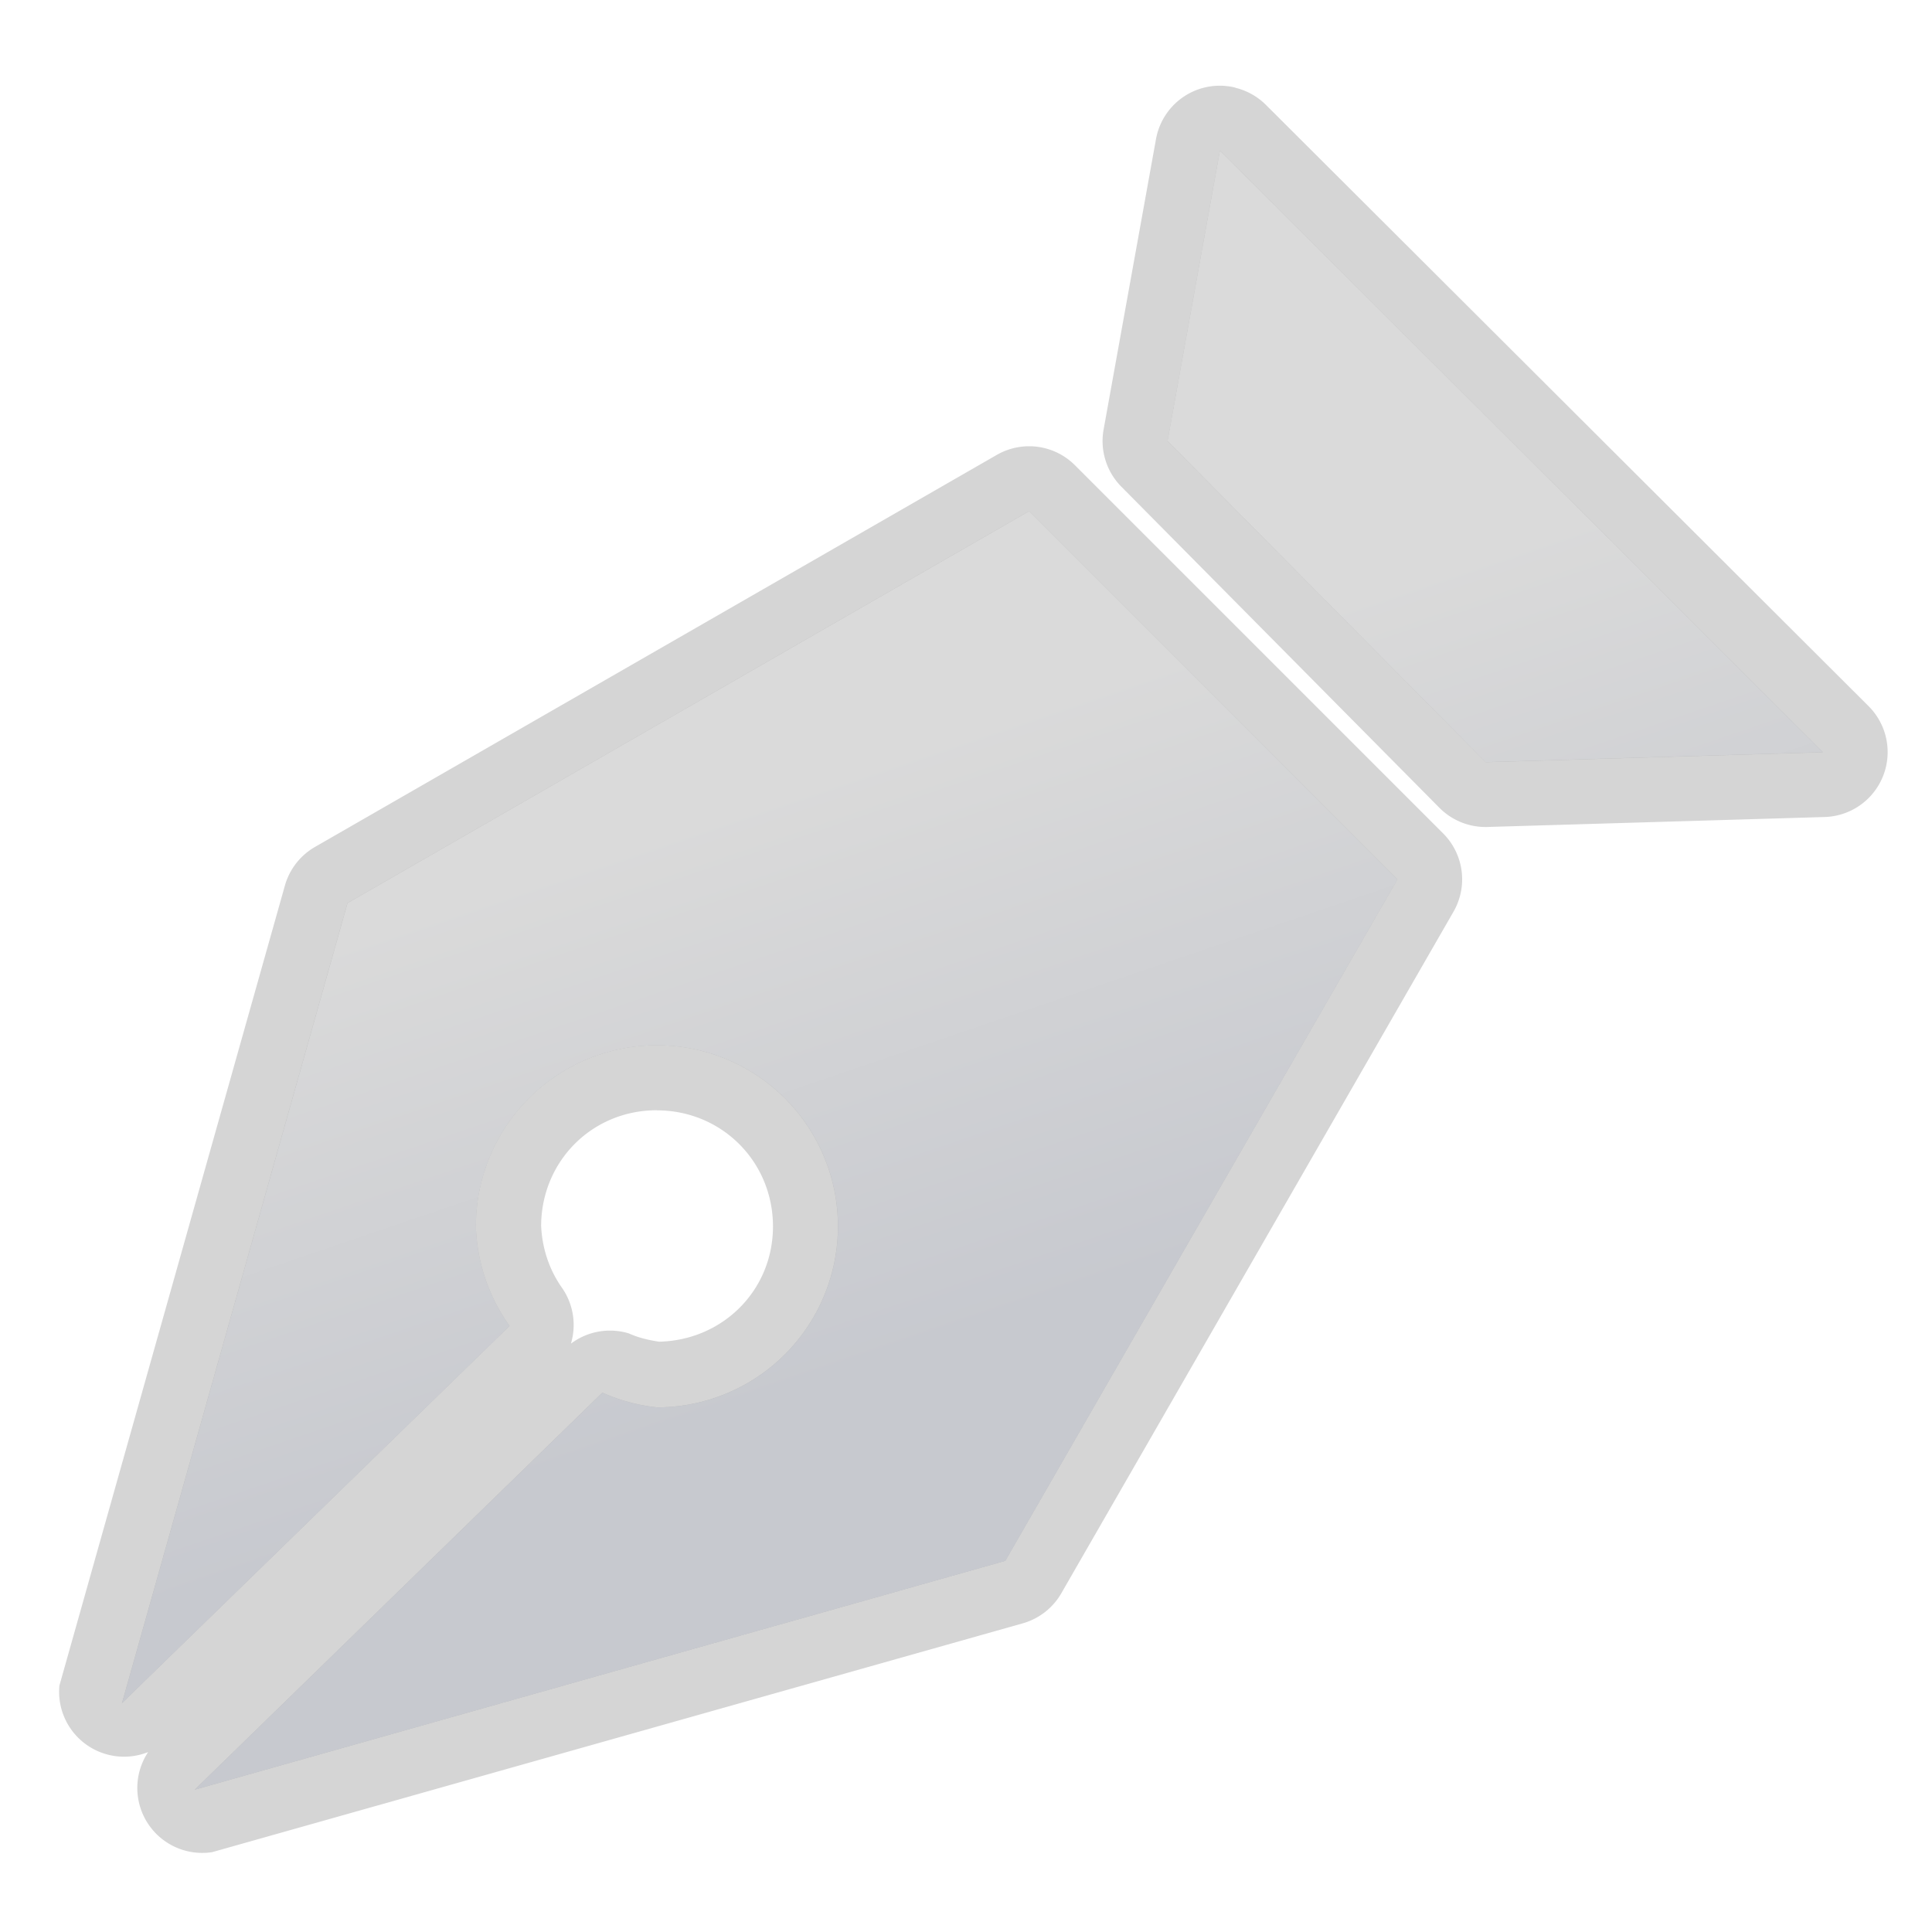
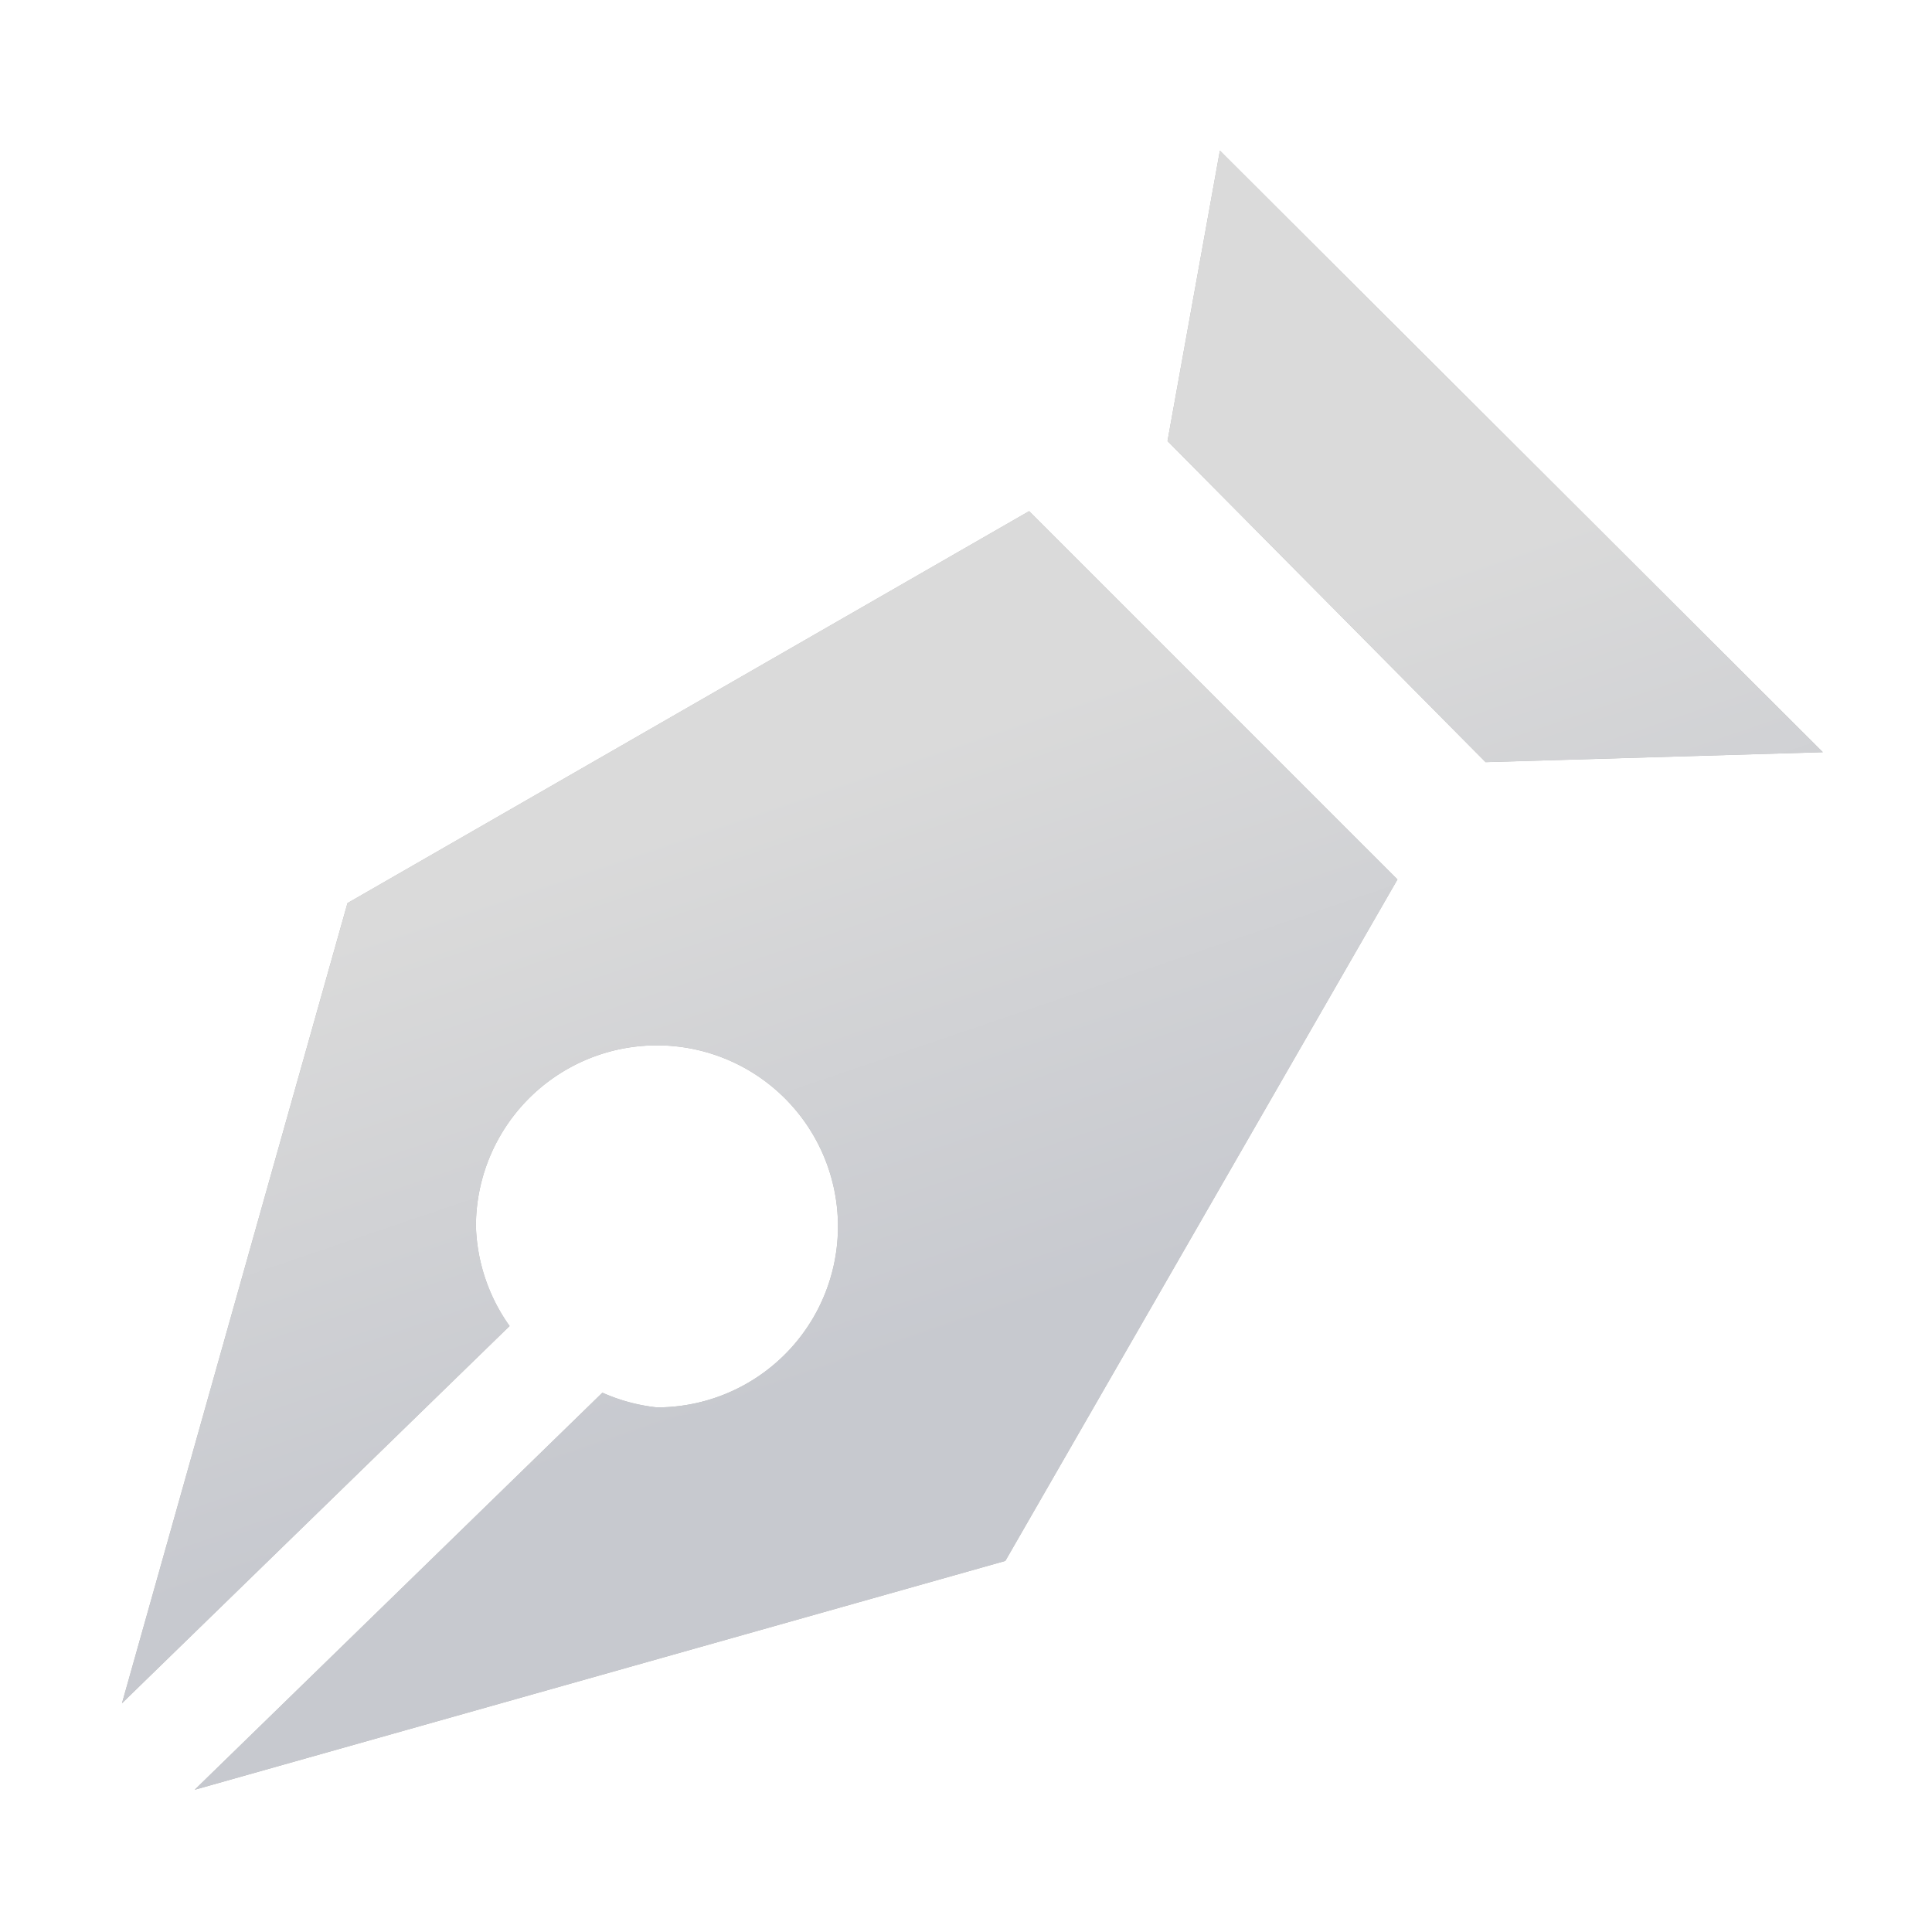
<svg xmlns="http://www.w3.org/2000/svg" xmlns:ns1="http://www.inkscape.org/namespaces/inkscape" xmlns:ns2="http://sodipodi.sourceforge.net/DTD/sodipodi-0.dtd" xmlns:xlink="http://www.w3.org/1999/xlink" ns1:version="1.1-dev (1:0.92.0+devel+202004260039+9758c7a)" ns2:docname="draw-calligraphic.svg" id="svg7" version="1.1" viewBox="0 0 16 16" height="16" width="16">
  <ns2:namedview ns1:current-layer="svg7" ns1:window-maximized="1" ns1:window-y="30" ns1:window-x="0" ns1:cy="8" ns1:cx="8" ns1:zoom="16.528621" showgrid="false" id="namedview9" ns1:window-height="1024" ns1:window-width="1920" ns1:pageshadow="2" ns1:pageopacity="0" guidetolerance="10" gridtolerance="10" objecttolerance="10" borderopacity="1" bordercolor="#666666" pagecolor="#ffffff" />
  <defs id="defs3">
    <style type="text/css" id="current-color-scheme">
   .ColorScheme-Text { color:#5c616c; } .ColorScheme-Highlight { color:#5294e2; }
  </style>
    <linearGradient ns1:collect="always" xlink:href="#linearGradient932" id="linearGradient934" x1="24.082" y1="533.371" x2="21.941" y2="527.082" gradientUnits="userSpaceOnUse" />
    <linearGradient ns1:collect="always" id="linearGradient932">
      <stop style="stop-color:#c7c9cf;stop-opacity:1" offset="0" id="stop928" />
      <stop style="stop-color:#dadada;stop-opacity:1" offset="1" id="stop930" />
    </linearGradient>
  </defs>
  <g transform="matrix(0.717,0,0,0.717,-8.525,-371.627)" id="g943">
    <path d="m 25.98,520.048 -0.605,3.354 3.674,3.709 3.895,-0.115 z m -2.203,4.164 -7.873,4.527 -2.605,9.242 4.477,-4.357 a 2.091,2.091 0 0 1 -0.389,-1.152 2.091,2.091 0 0 1 2.092,-2.09 2.091,2.091 0 0 1 2.09,2.09 2.091,2.091 0 0 1 -2.09,2.092 2.091,2.091 0 0 1 -0.631,-0.17 l -4.709,4.586 9.363,-2.643 4.529,-7.871 z" style="fill:#d0d0d0;fill-opacity:1;stroke:none;stroke-width:1px;stroke-linecap:butt;stroke-linejoin:miter;stroke-opacity:1" id="path886" />
    <path d="m 25.98,520.049 -0.605,3.354 3.674,3.709 3.895,-0.115 z m 0.482,1.541 4.719,4.707 -1.83,0.055 -3.17,-3.201 z m -2.686,2.623 -7.873,4.527 -2.605,9.242 4.477,-4.357 a 2.091,2.091 0 0 1 -0.389,-1.152 2.091,2.091 0 0 1 2.092,-2.09 2.091,2.091 0 0 1 2.09,2.09 2.091,2.091 0 0 1 -2.09,2.092 2.091,2.091 0 0 1 -0.631,-0.17 l -4.709,4.586 9.363,-2.643 4.529,-7.871 z m -0.125,0.936 3.441,3.441 -4.09,7.107 -6.223,1.756 2.293,-2.232 c 0.109,0.025 0.212,0.076 0.324,0.088 a 0.75,0.75 0 0 0 0.08,0.006 c 1.56,-7.6e-4 2.841,-1.284 2.84,-2.844 -7.59e-4,-1.559 -1.281,-2.837 -2.84,-2.838 -1.56,-6.9e-4 -2.841,1.278 -2.842,2.838 a 0.75,0.75 0 0 0 0,0.023 c 0.01,0.322 0.188,0.599 0.303,0.896 l -2.16,2.104 1.764,-6.258 z" style="fill:#101010;fill-opacity:0.126;stroke:none;stroke-width:1px;stroke-linecap:butt;stroke-linejoin:miter;stroke-opacity:1" id="path906" />
    <g id="g910">
      <path id="path912" d="m 25.98,520.048 -0.605,3.354 3.674,3.709 3.895,-0.115 z m -2.203,4.164 -7.873,4.527 -2.605,9.242 4.477,-4.357 a 2.091,2.091 0 0 1 -0.389,-1.152 2.091,2.091 0 0 1 2.092,-2.09 2.091,2.091 0 0 1 2.09,2.09 2.091,2.091 0 0 1 -2.09,2.092 2.091,2.091 0 0 1 -0.631,-0.17 l -4.709,4.586 9.363,-2.643 4.529,-7.871 z" style="color:#000000;fill:none;stroke-width:1.5;stroke-linecap:round;stroke-linejoin:round" />
    </g>
    <g id="g921">
-       <path d="m 26.158,519.32 a 0.75,0.75 0 0 0 -0.402,0.012 0.75,0.75 0 0 0 -0.514,0.582 l -0.605,3.354 a 0.75,0.75 0 0 0 0.205,0.662 l 3.674,3.709 a 0.75,0.75 0 0 0 0.555,0.221 l 3.895,-0.115 a 0.75,0.75 0 0 0 0.508,-1.279 l -6.963,-6.947 a 0.75,0.75 0 0 0 -0.352,-0.197 z m -0.178,0.729 6.963,6.947 -3.895,0.115 L 25.375,523.402 Z M 23.875,523.469 a 0.75,0.75 0 0 0 -0.473,0.094 l -7.873,4.527 a 0.75,0.75 0 0 0 -0.348,0.445 l -2.605,9.242 a 0.75,0.75 0 0 0 1.025,0.768 0.75,0.75 0 0 0 0.74,1.156 l 9.363,-2.643 a 0.75,0.75 0 0 0 0.445,-0.348 l 4.529,-7.871 a 0.75,0.75 0 0 0 -0.119,-0.904 l -4.254,-4.254 A 0.75,0.75 0 0 0 23.875,523.469 Z m -0.098,0.744 4.254,4.254 -4.529,7.871 -9.363,2.643 4.709,-4.586 a 2.091,2.091 0 0 0 0.631,0.17 2.091,2.091 0 0 0 2.09,-2.092 2.091,2.091 0 0 0 -2.09,-2.09 2.091,2.091 0 0 0 -2.092,2.09 2.091,2.091 0 0 0 0.389,1.152 l -4.477,4.357 2.605,-9.242 z m -4.301,6.92 c 0.749,3.7e-4 1.341,0.591 1.342,1.34 3.26e-4,0.739 -0.581,1.316 -1.316,1.332 -0.12,-0.018 -0.239,-0.046 -0.35,-0.096 a 0.75,0.75 0 0 0 -0.668,0.119 0.75,0.75 0 0 0 -0.1,-0.641 c -0.151,-0.212 -0.233,-0.463 -0.244,-0.723 0.005,-0.745 0.59,-1.332 1.336,-1.332 z" style="color:#000000;fill:#000000;fill-opacity:0.165;stroke-width:1.5;stroke-linecap:round;stroke-linejoin:round" id="path925" />
      <path id="path923" d="m 25.98,520.048 -0.605,3.354 3.674,3.709 3.895,-0.115 z m -2.203,4.164 -7.873,4.527 -2.605,9.242 4.477,-4.357 a 2.091,2.091 0 0 1 -0.389,-1.152 2.091,2.091 0 0 1 2.092,-2.09 2.091,2.091 0 0 1 2.09,2.09 2.091,2.091 0 0 1 -2.09,2.092 2.091,2.091 0 0 1 -0.631,-0.17 l -4.709,4.586 9.363,-2.643 4.529,-7.871 z" style="color:#000000;fill:url(#linearGradient934);fill-opacity:1;stroke-width:1.5;stroke-linecap:round;stroke-linejoin:round" />
    </g>
  </g>
</svg>